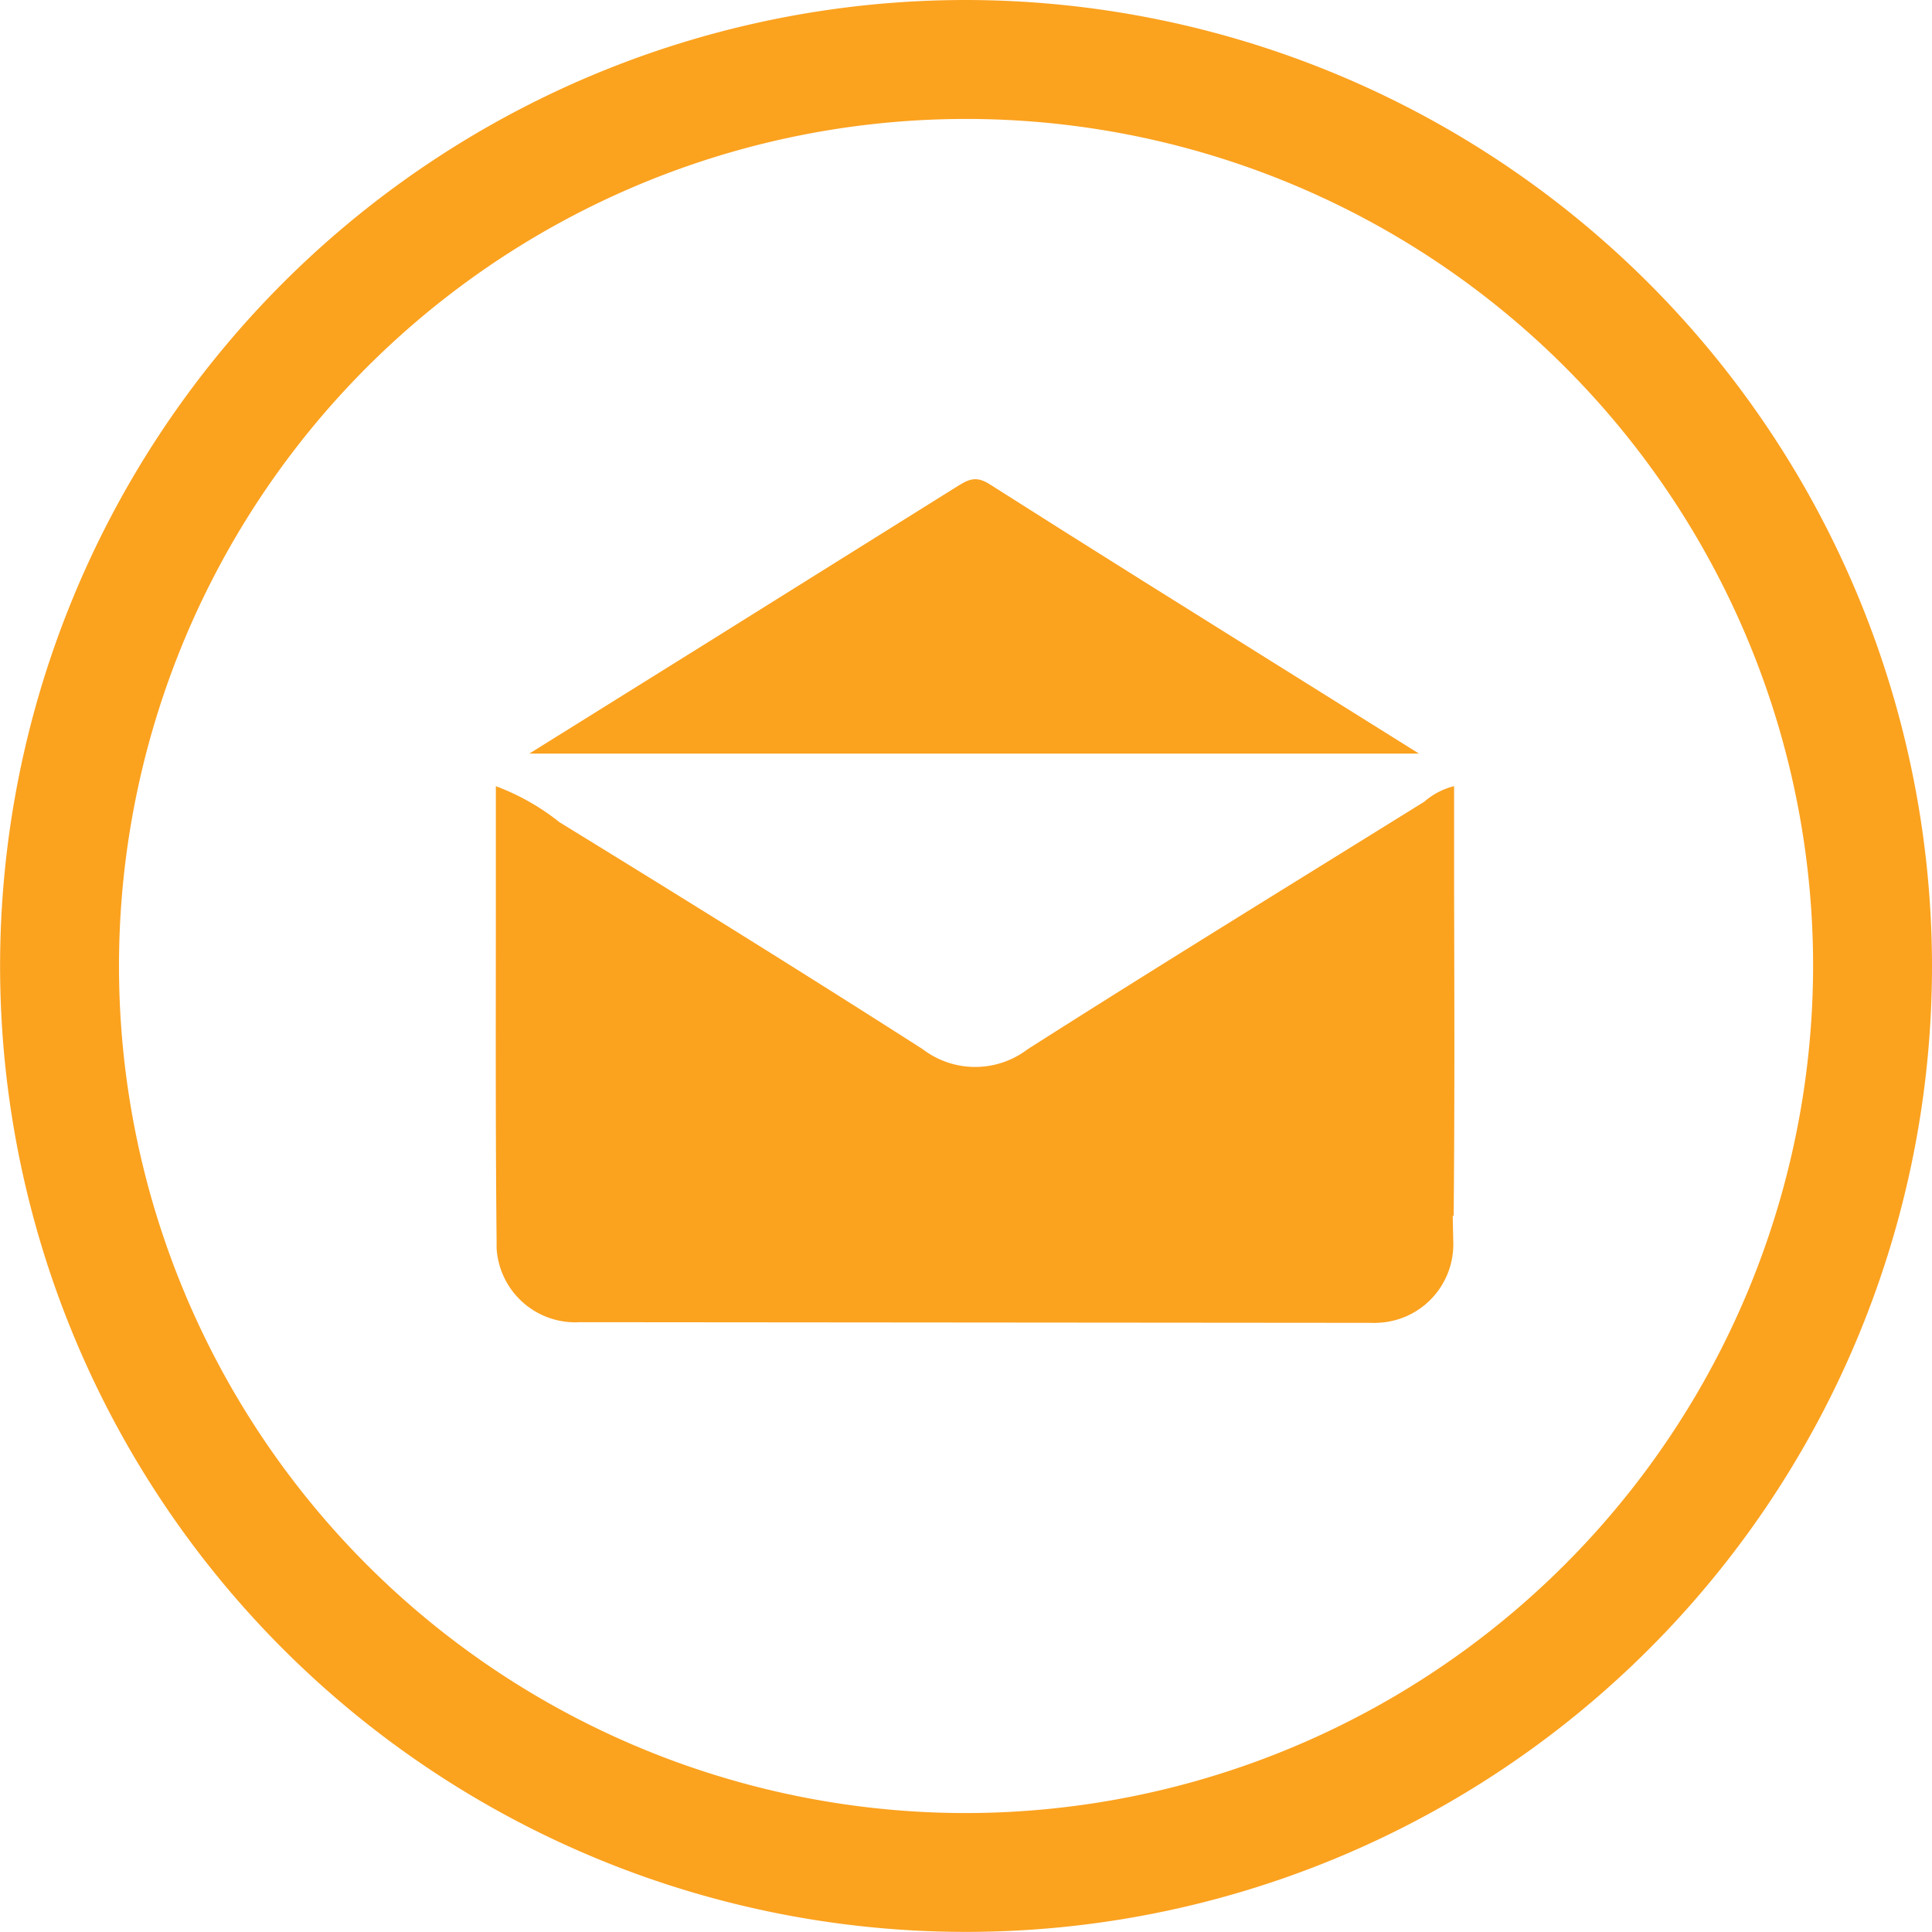
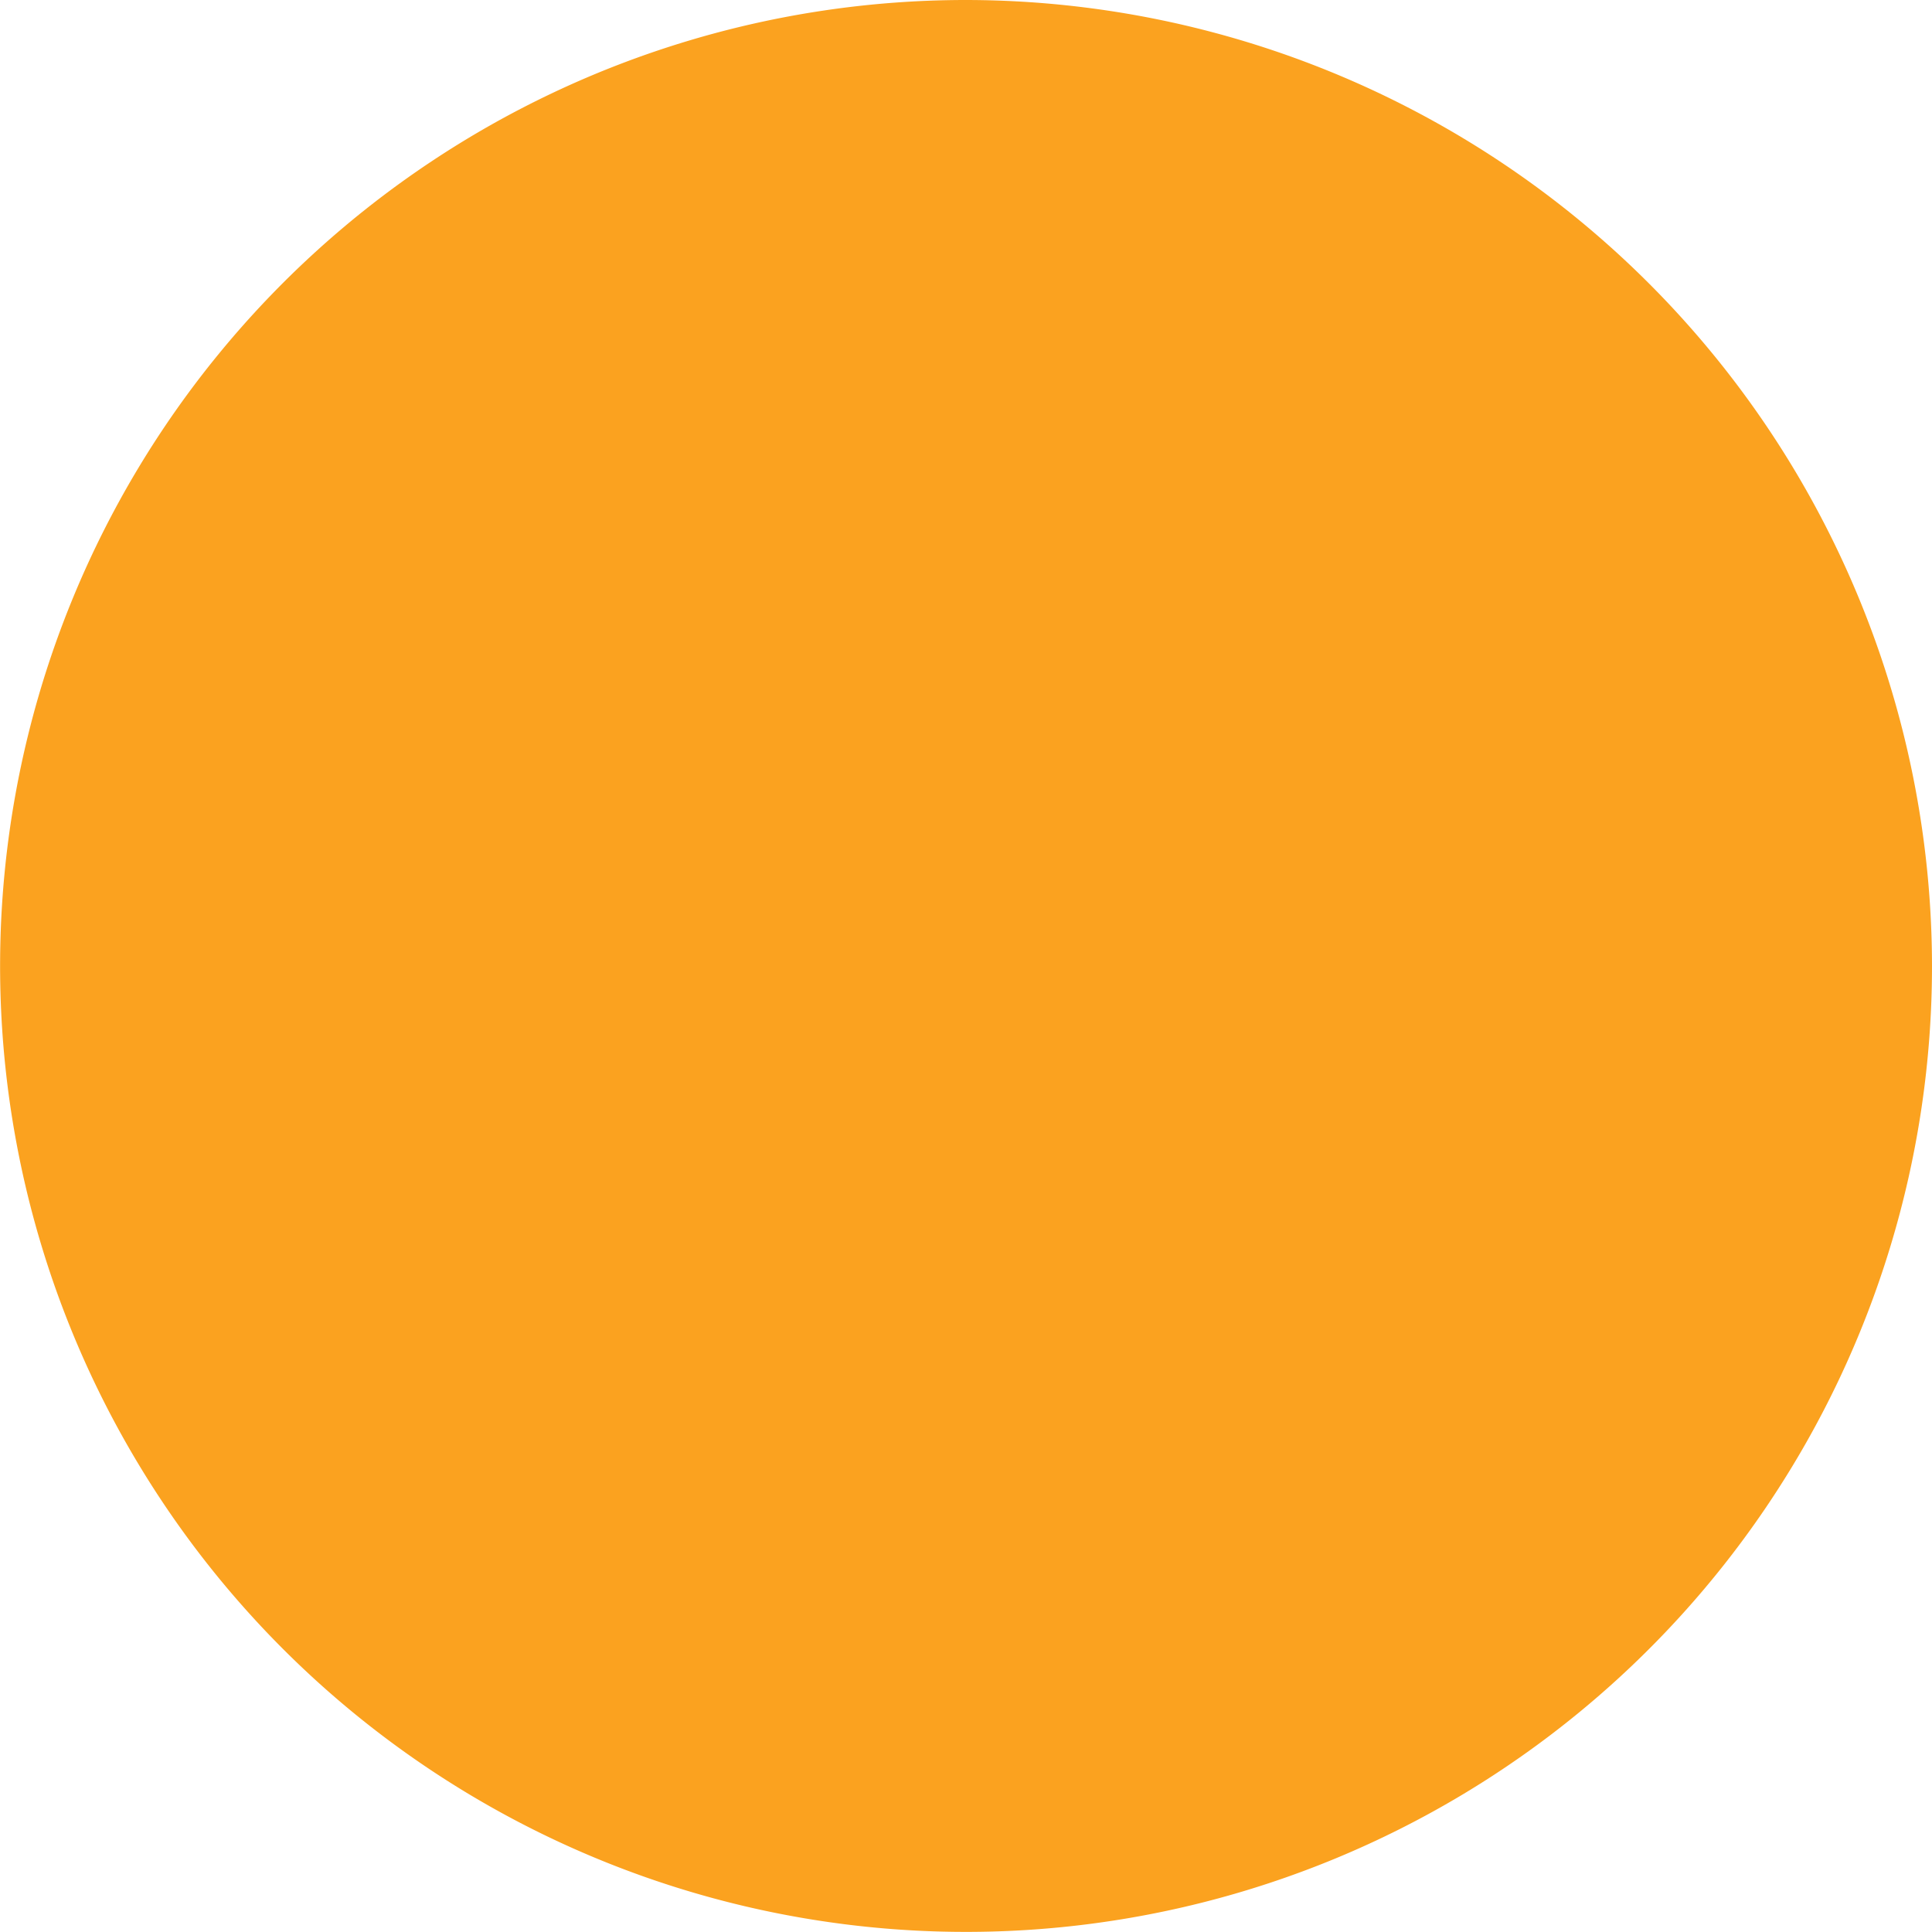
<svg xmlns="http://www.w3.org/2000/svg" width="38.414" height="38.413" viewBox="0 0 38.414 38.413">
  <g id="Gruppe_200" data-name="Gruppe 200" transform="translate(-722.491 -268.693)">
    <g id="Gruppe_198" data-name="Gruppe 198" transform="translate(732.342 278.222)">
      <path id="Pfad_513" data-name="Pfad 513" d="M818.088,403.521c.06,0,.107.005.155,0a1.561,1.561,0,0,0,1.525-1.592l-.012-.549.019.027c.02-2.113.015-4.193.009-6.387q0-1.08,0-2.17a1.423,1.423,0,0,0-.582.3l-.021.016-1.944,1.205c-1.949,1.208-3.964,2.456-5.931,3.709a1.72,1.72,0,0,1-2.088,0c-2.464-1.577-4.923-3.1-7.214-4.508l-.017-.012a4.587,4.587,0,0,0-1.256-.709q0,1.208,0,2.4c0,2.284-.008,4.442.015,6.649,0,.048,0,.091,0,.134a1.566,1.566,0,0,0,1.653,1.474Z" transform="translate(-800.723 -386.748)" fill="#fba21f" />
-       <path id="Pfad_514" data-name="Pfad 514" d="M806.066,349.822h17.69q-1.255-.786-2.511-1.57c-1.978-1.236-4.024-2.513-6.026-3.786-.287-.183-.434-.09-.7.078l-.034.021q-2.479,1.551-4.959,3.1Z" transform="translate(-805.393 -344.367)" fill="#fba21f" />
    </g>
    <g id="Gruppe_199" data-name="Gruppe 199" transform="translate(722.491 268.693)">
      <ellipse id="Ellipse_11" data-name="Ellipse 11" cx="16.842" cy="16.843" rx="16.842" ry="16.843" transform="matrix(0.001, -1, 1, 0.001, 2.341, 36.026)" fill="none" />
-       <path id="Pfad_515" data-name="Pfad 515" d="M741.7,268.693A19.206,19.206,0,1,0,760.905,287.9,19.228,19.228,0,0,0,741.7,268.693Zm0,36.049A16.842,16.842,0,1,1,758.541,287.9,16.861,16.861,0,0,1,741.7,304.742Z" transform="translate(-722.491 -268.693)" fill="#fba21f" />
+       <path id="Pfad_515" data-name="Pfad 515" d="M741.7,268.693A19.206,19.206,0,1,0,760.905,287.9,19.228,19.228,0,0,0,741.7,268.693Zm0,36.049Z" transform="translate(-722.491 -268.693)" fill="#fba21f" />
    </g>
  </g>
</svg>